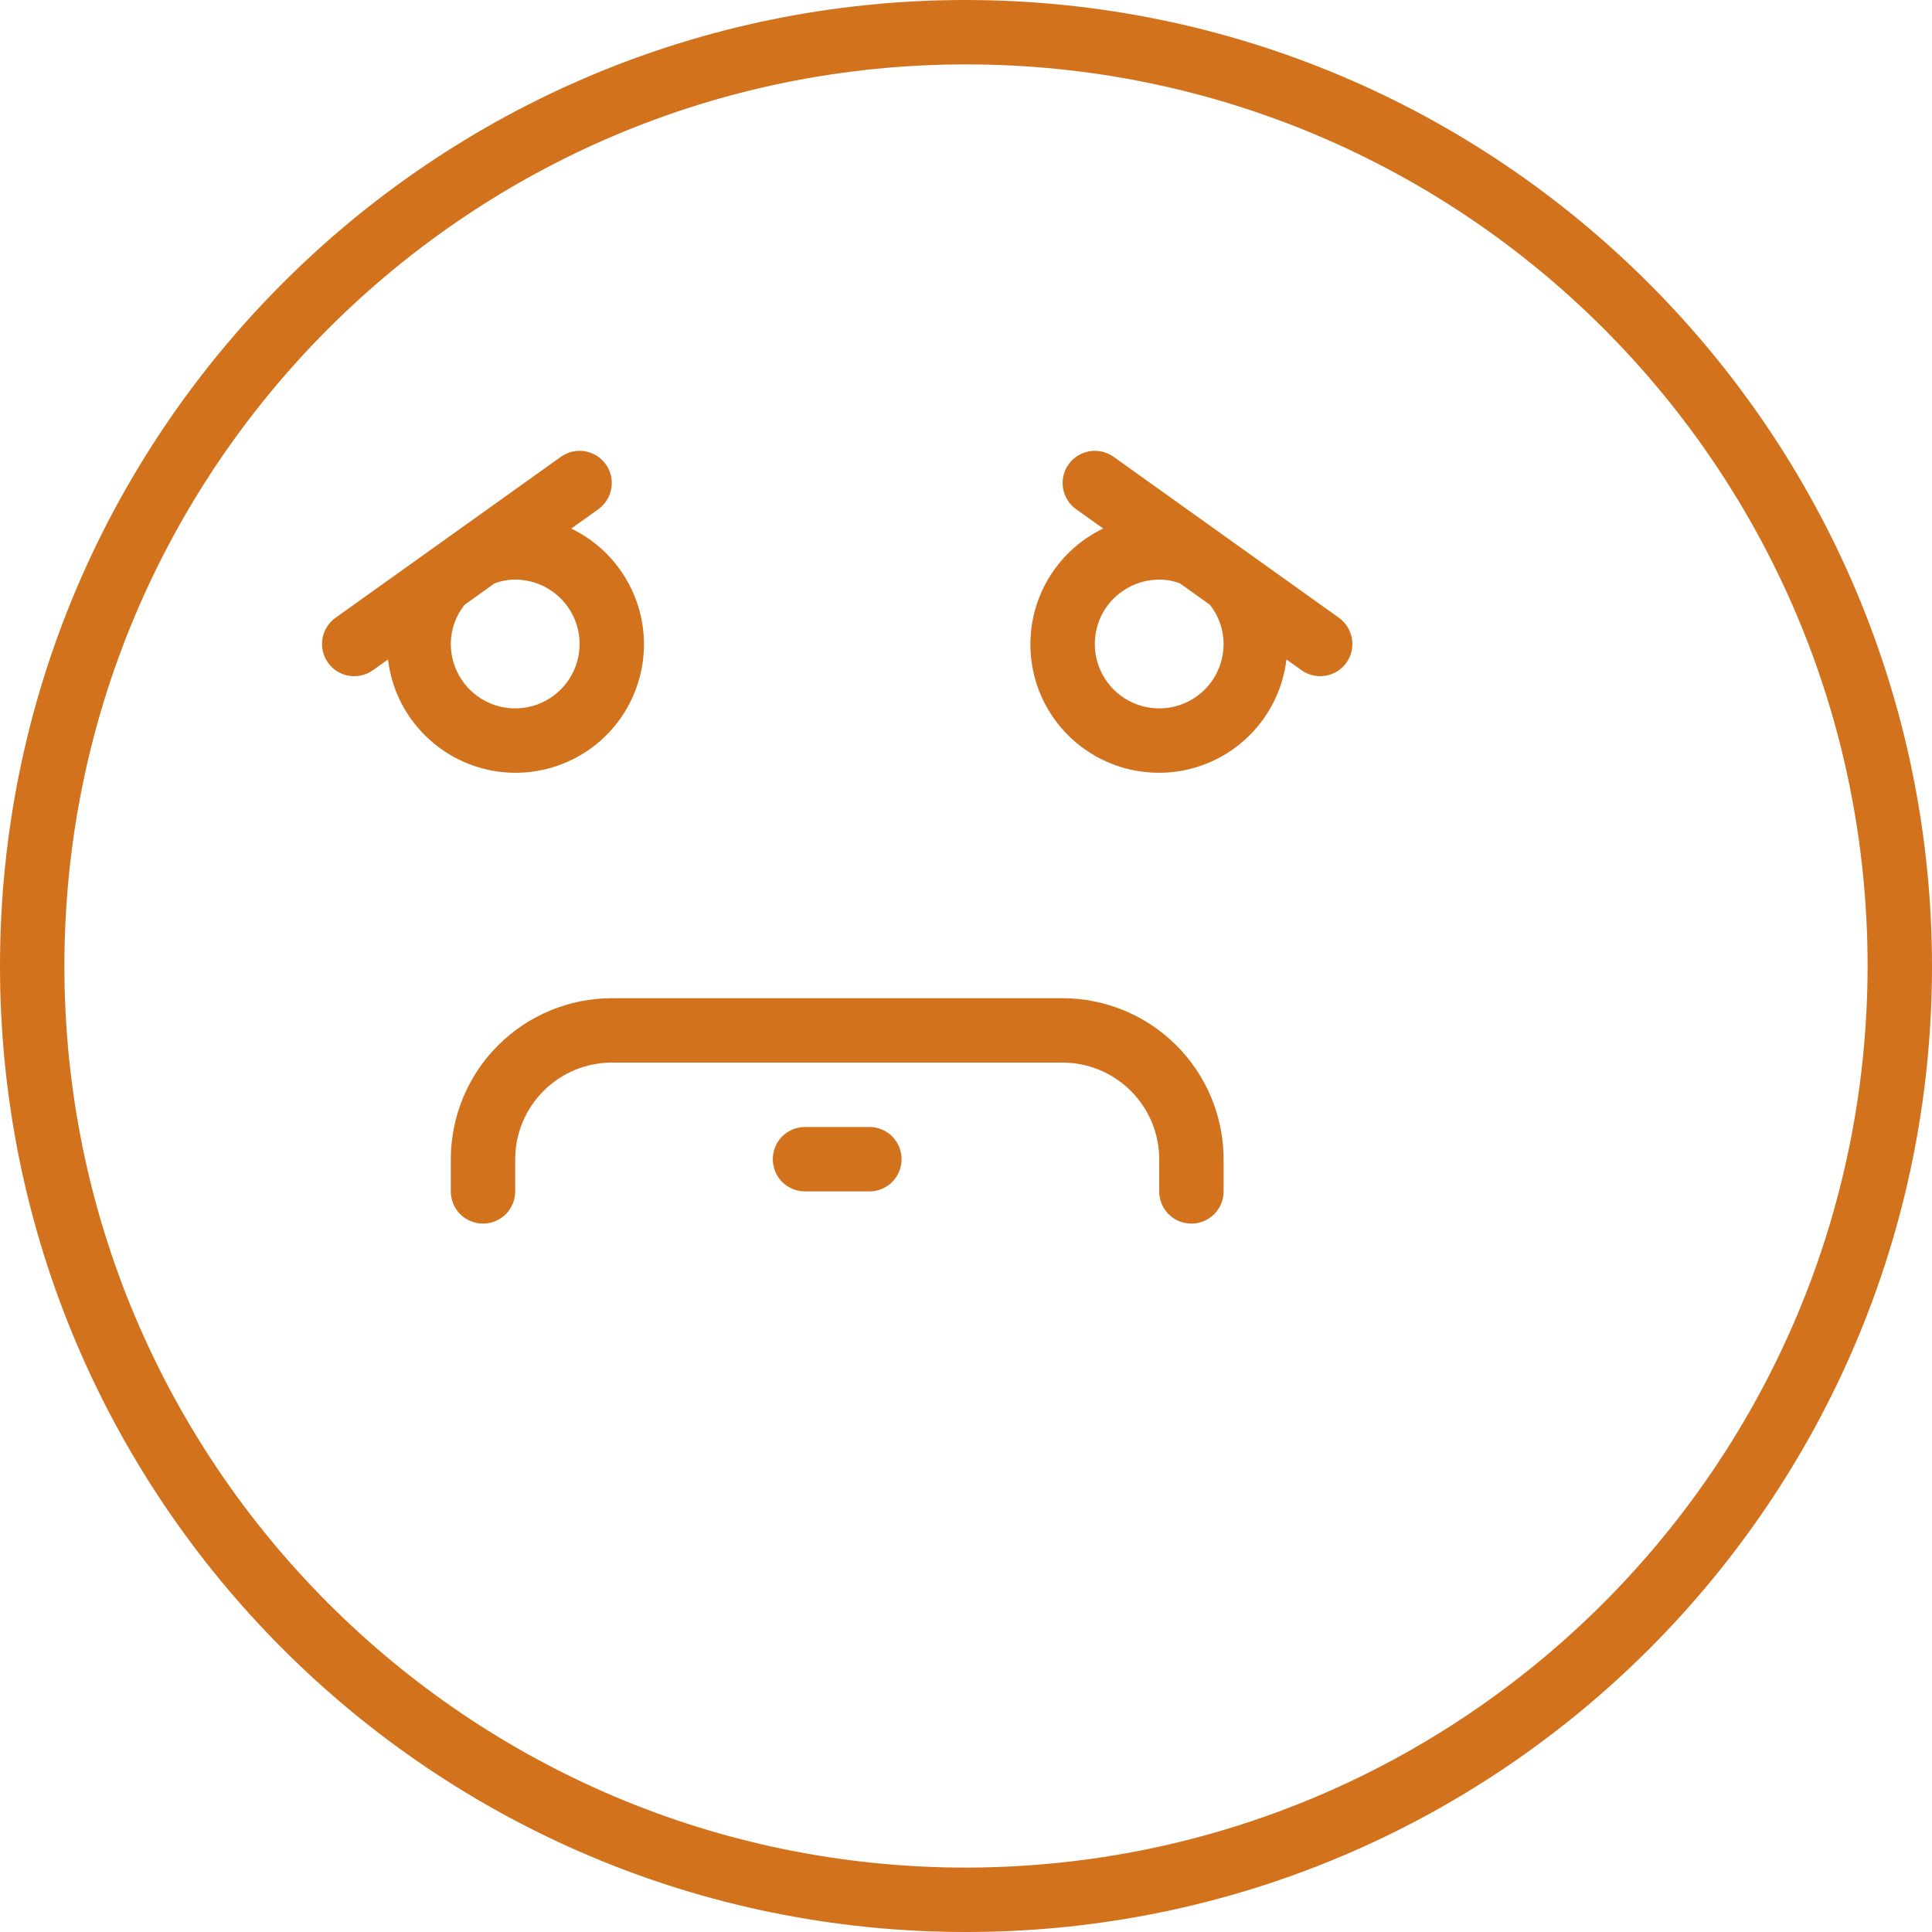
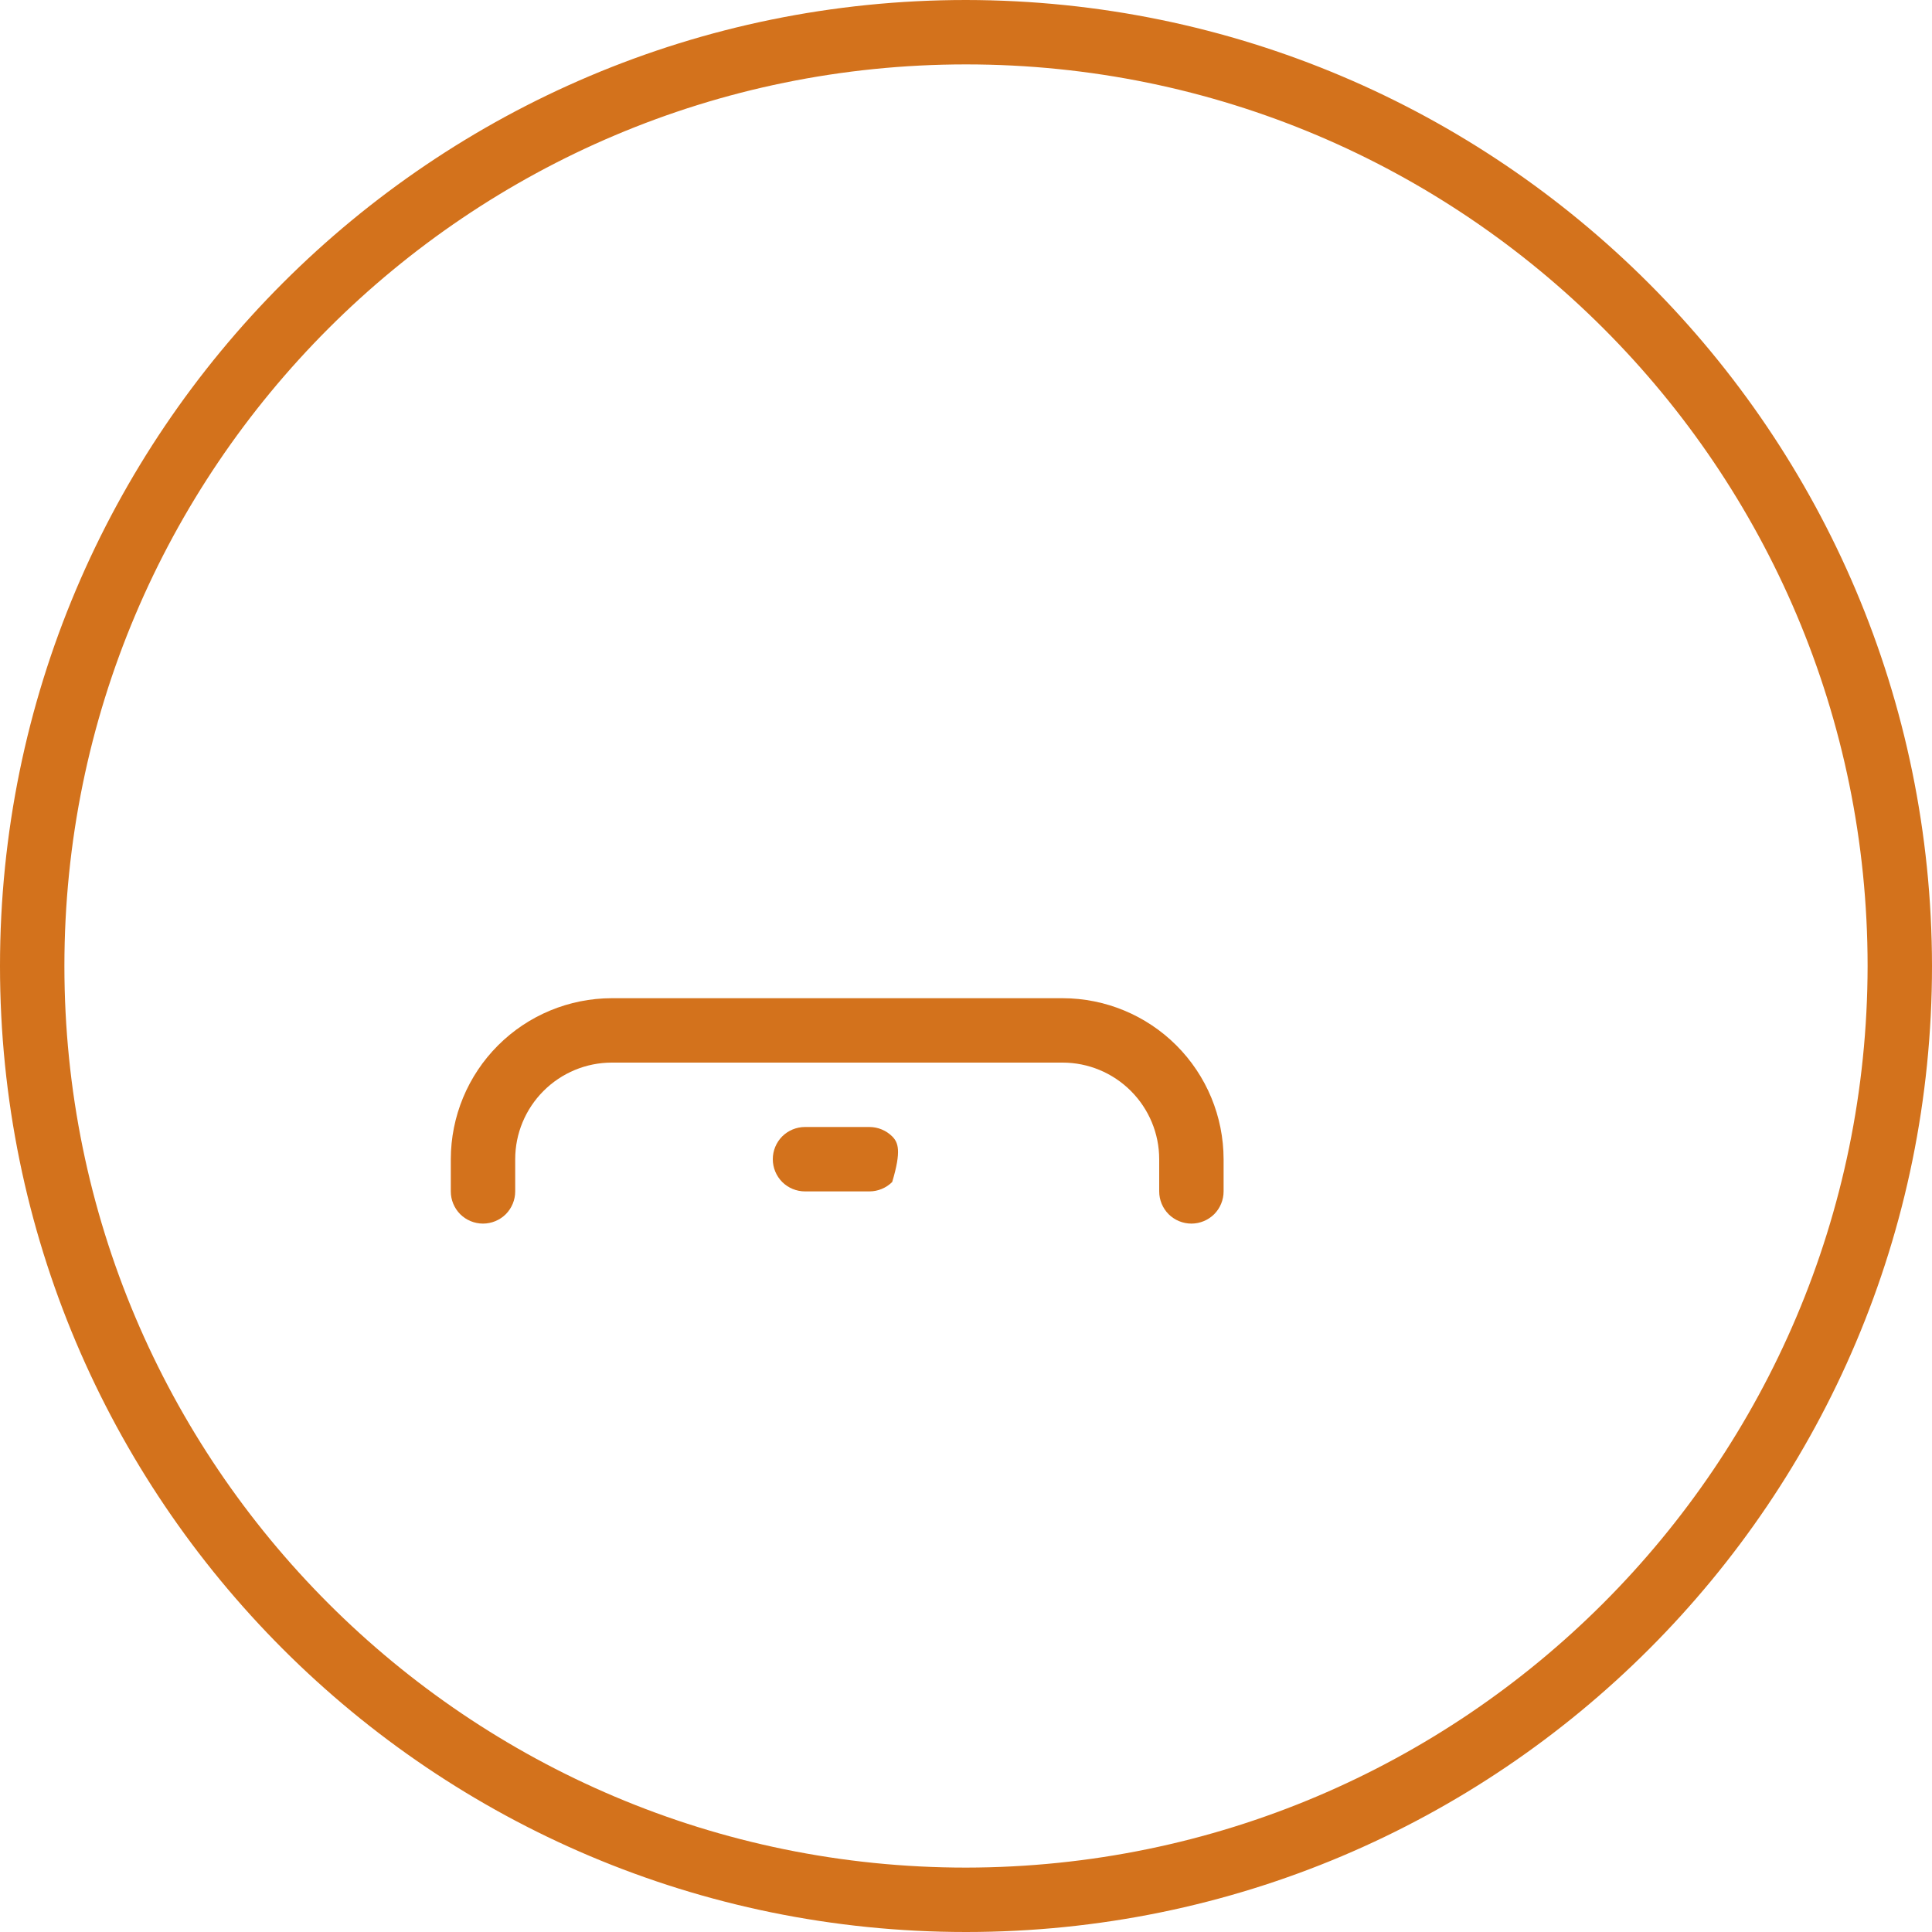
<svg xmlns="http://www.w3.org/2000/svg" width="30" height="30" viewBox="0 0 30 30" fill="none">
  <path d="M15 0C6.715 0 0 6.715 0 15C0 23.285 6.715 30 15 30C23.285 30 30 23.285 30 15C29.991 6.72 23.28 0.009 15 0ZM15 29C7.268 29 1 22.732 1 15C1 7.268 7.268 1 15 1C22.732 1 29 7.268 29 15C28.991 22.729 22.729 28.991 15 29Z" fill="#D3721C" />
-   <path d="M8 12C8.452 12.001 8.892 11.848 9.246 11.567C9.6 11.286 9.848 10.892 9.949 10.451C10.05 10.01 9.999 9.548 9.802 9.14C9.606 8.733 9.278 8.404 8.87 8.208L9.291 7.907C9.398 7.83 9.471 7.713 9.493 7.582C9.515 7.452 9.484 7.317 9.407 7.21C9.33 7.102 9.213 7.029 9.082 7.007C8.952 6.985 8.817 7.016 8.71 7.093L5.21 9.593C5.102 9.67 5.029 9.787 5.007 9.918C4.985 10.049 5.016 10.183 5.093 10.29C5.17 10.399 5.287 10.471 5.418 10.493C5.548 10.515 5.683 10.484 5.791 10.407L6.025 10.24C6.082 10.724 6.315 11.17 6.679 11.494C7.043 11.819 7.513 11.998 8 12ZM7.677 9.06C7.78 9.02 7.889 8.999 8 9C8.198 9 8.391 9.059 8.556 9.169C8.72 9.278 8.848 9.435 8.924 9.617C9 9.8 9.019 10.001 8.981 10.195C8.942 10.389 8.847 10.567 8.707 10.707C8.567 10.847 8.389 10.942 8.195 10.981C8.001 11.019 7.8 11 7.617 10.924C7.435 10.848 7.278 10.72 7.169 10.556C7.059 10.391 7 10.198 7 10C7 9.778 7.076 9.563 7.215 9.39L7.677 9.06Z" fill="#D3721C" />
-   <path d="M17.291 7.093C17.183 7.016 17.049 6.985 16.918 7.007C16.787 7.029 16.67 7.102 16.593 7.21C16.516 7.317 16.485 7.452 16.507 7.582C16.529 7.713 16.602 7.83 16.71 7.907L17.13 8.207C16.818 8.357 16.55 8.586 16.353 8.872C16.156 9.157 16.037 9.488 16.007 9.834C15.978 10.179 16.038 10.526 16.183 10.841C16.329 11.155 16.553 11.427 16.835 11.628C17.117 11.83 17.447 11.954 17.792 11.989C18.137 12.025 18.485 11.97 18.802 11.829C19.119 11.689 19.393 11.469 19.599 11.191C19.805 10.912 19.935 10.584 19.976 10.24L20.21 10.407C20.317 10.484 20.452 10.515 20.582 10.493C20.713 10.471 20.83 10.399 20.907 10.29C20.984 10.183 21.015 10.049 20.993 9.918C20.971 9.787 20.898 9.67 20.791 9.593L17.291 7.093ZM19 10C19 10.198 18.941 10.391 18.832 10.556C18.722 10.72 18.566 10.848 18.383 10.924C18.2 11 17.999 11.019 17.805 10.981C17.611 10.942 17.433 10.847 17.293 10.707C17.153 10.567 17.058 10.389 17.019 10.195C16.981 10.001 17 9.8 17.076 9.617C17.152 9.435 17.28 9.278 17.445 9.169C17.609 9.059 17.802 9 18 9C18.111 8.999 18.22 9.02 18.324 9.06L18.786 9.39C18.924 9.563 19 9.778 19 10Z" fill="#D3721C" />
  <path d="M16.5 15.5H9.5C8.837 15.501 8.202 15.764 7.733 16.233C7.264 16.702 7.001 17.337 7 18V18.5C7 18.633 7.053 18.76 7.146 18.854C7.24 18.947 7.367 19 7.5 19C7.633 19 7.76 18.947 7.854 18.854C7.947 18.76 8 18.633 8 18.5V18C8 17.602 8.159 17.221 8.44 16.94C8.721 16.659 9.102 16.5 9.5 16.5H16.5C16.898 16.5 17.279 16.659 17.56 16.94C17.841 17.221 18 17.602 18 18V18.5C18 18.633 18.053 18.76 18.146 18.854C18.24 18.947 18.367 19 18.5 19C18.633 19 18.76 18.947 18.854 18.854C18.947 18.76 19 18.633 19 18.5V18C18.999 17.337 18.736 16.702 18.267 16.233C17.798 15.764 17.163 15.501 16.5 15.5Z" fill="#D3721C" />
-   <path d="M13.5 17.5H12.5C12.367 17.5 12.24 17.553 12.146 17.646C12.053 17.74 12 17.867 12 18C12 18.133 12.053 18.26 12.146 18.354C12.24 18.447 12.367 18.5 12.5 18.5H13.5C13.633 18.5 13.76 18.447 13.854 18.354C13.947 18.26 14 18.133 14 18C14 17.867 13.947 17.74 13.854 17.646C13.76 17.553 13.633 17.5 13.5 17.5Z" fill="#D3721C" />
+   <path d="M13.5 17.5H12.5C12.367 17.5 12.24 17.553 12.146 17.646C12.053 17.74 12 17.867 12 18C12 18.133 12.053 18.26 12.146 18.354C12.24 18.447 12.367 18.5 12.5 18.5H13.5C13.633 18.5 13.76 18.447 13.854 18.354C14 17.867 13.947 17.74 13.854 17.646C13.76 17.553 13.633 17.5 13.5 17.5Z" fill="#D3721C" />
</svg>